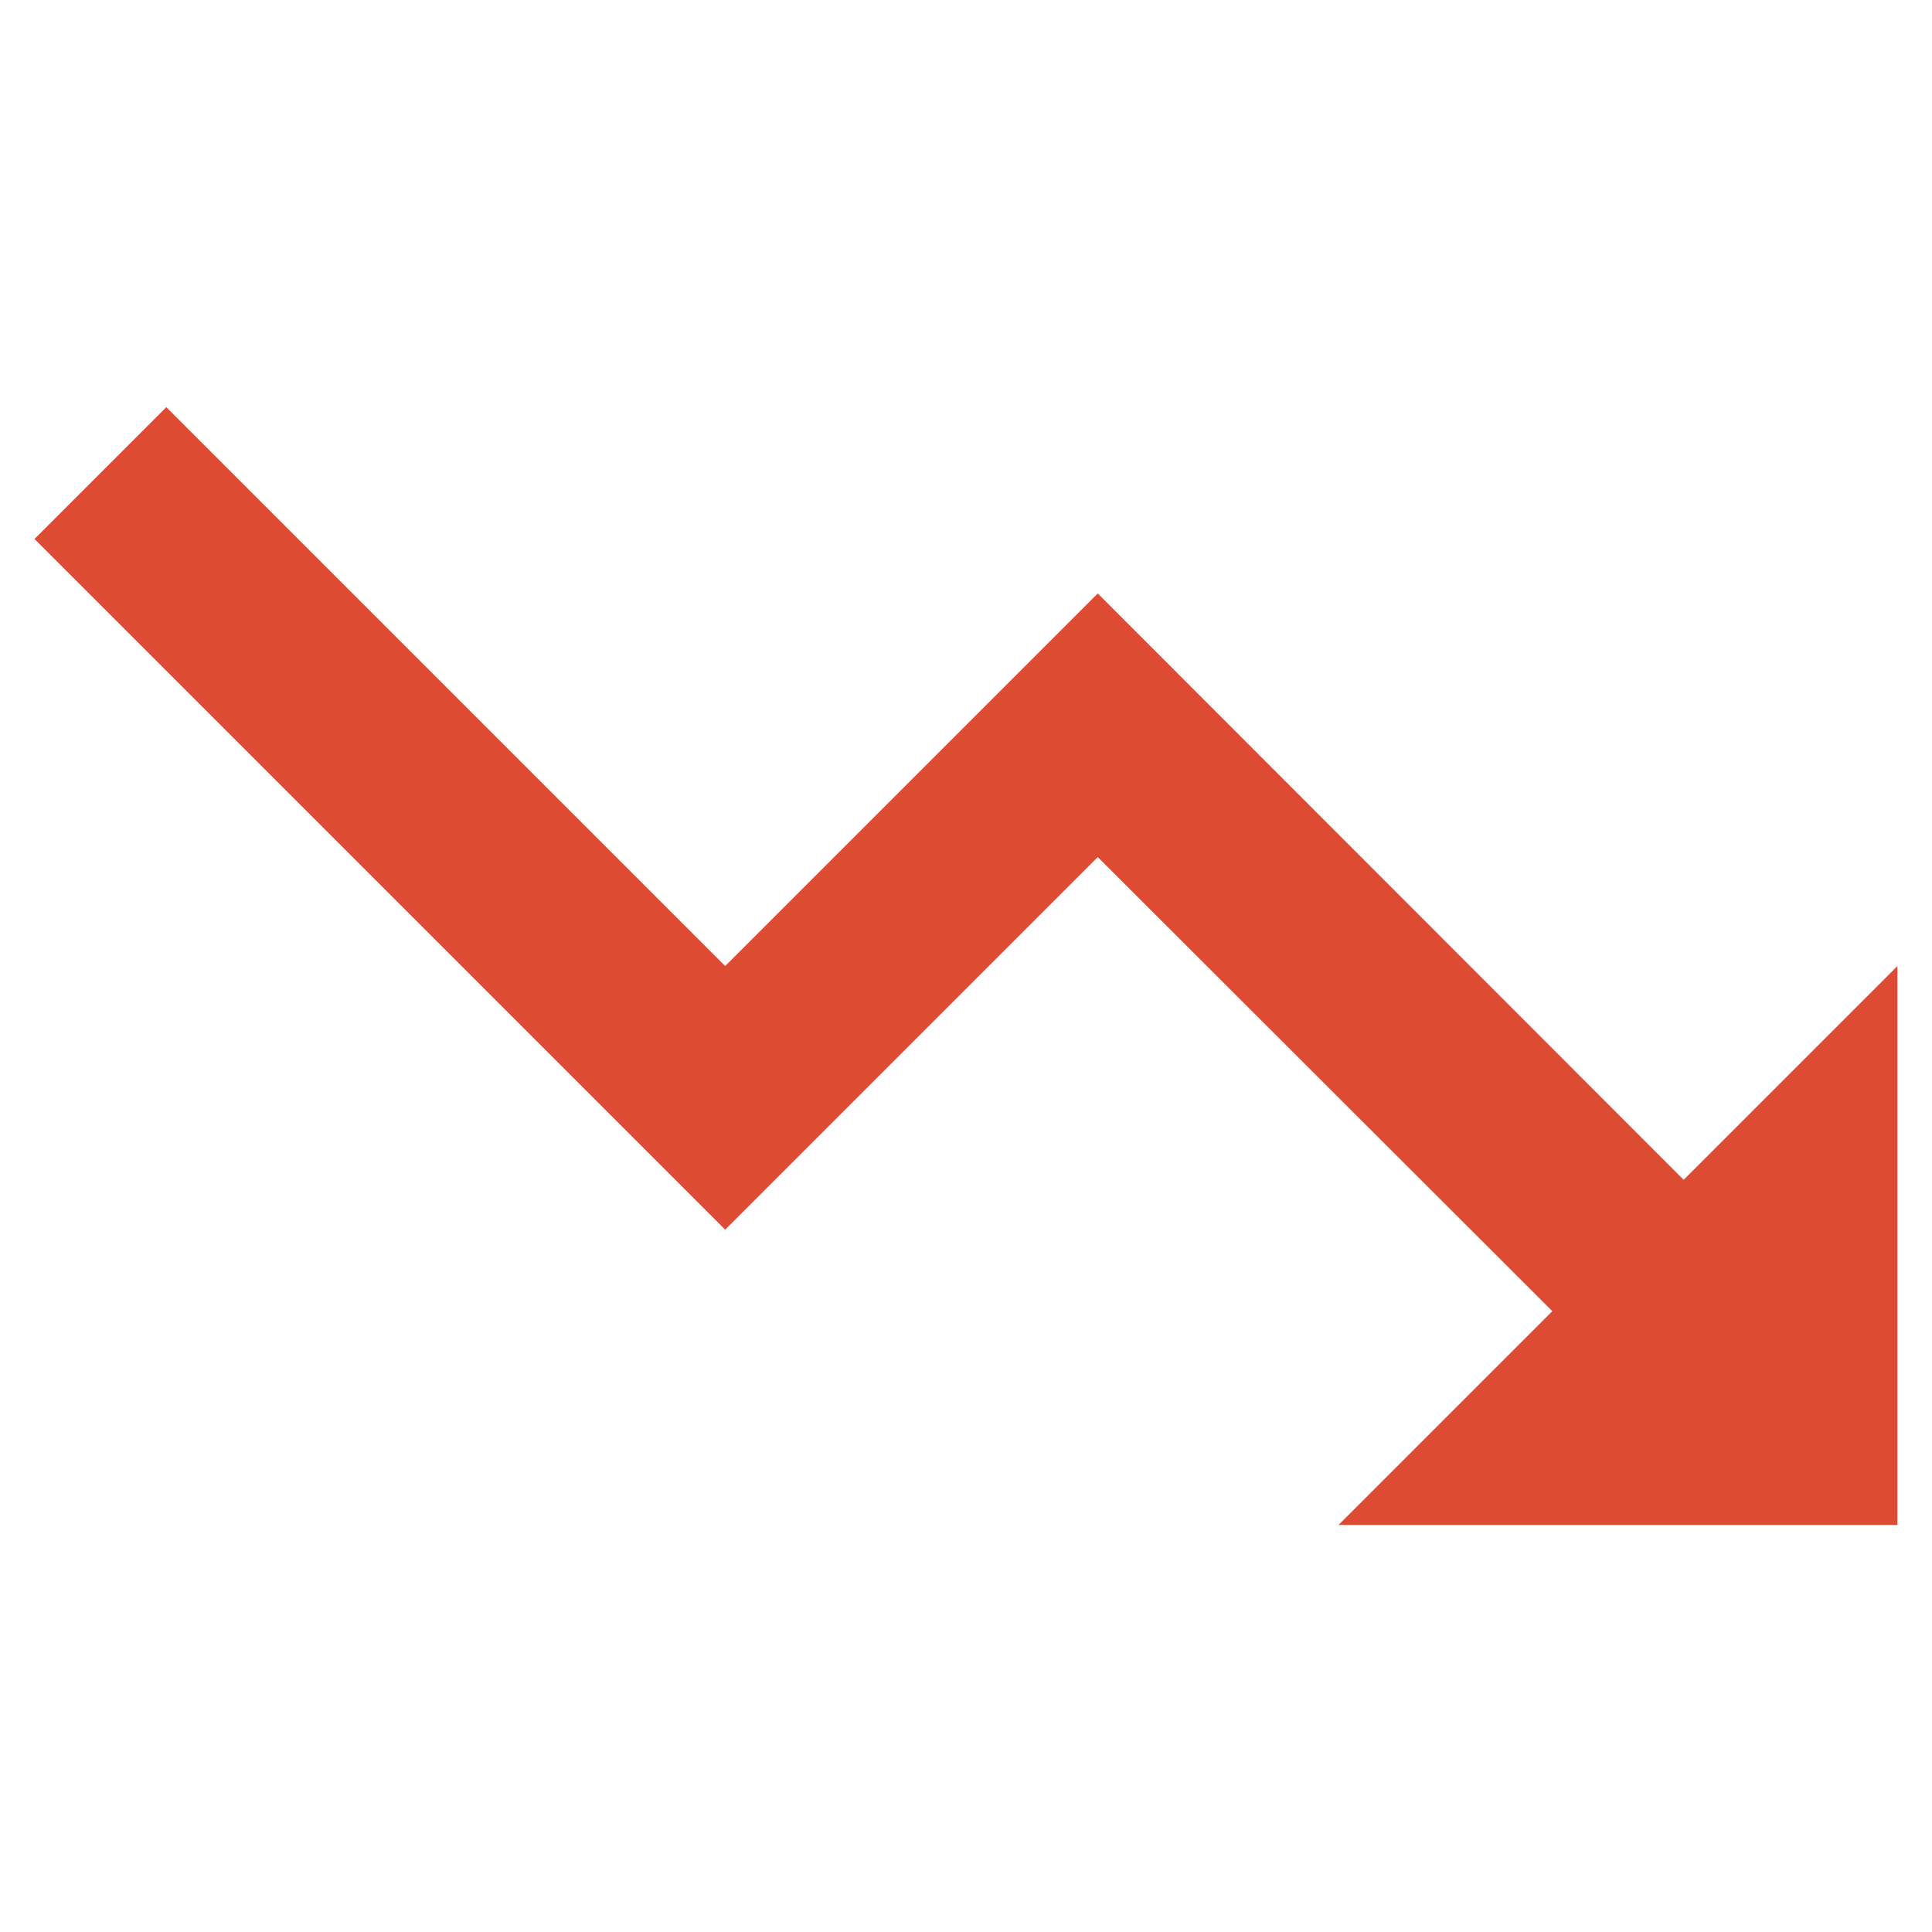
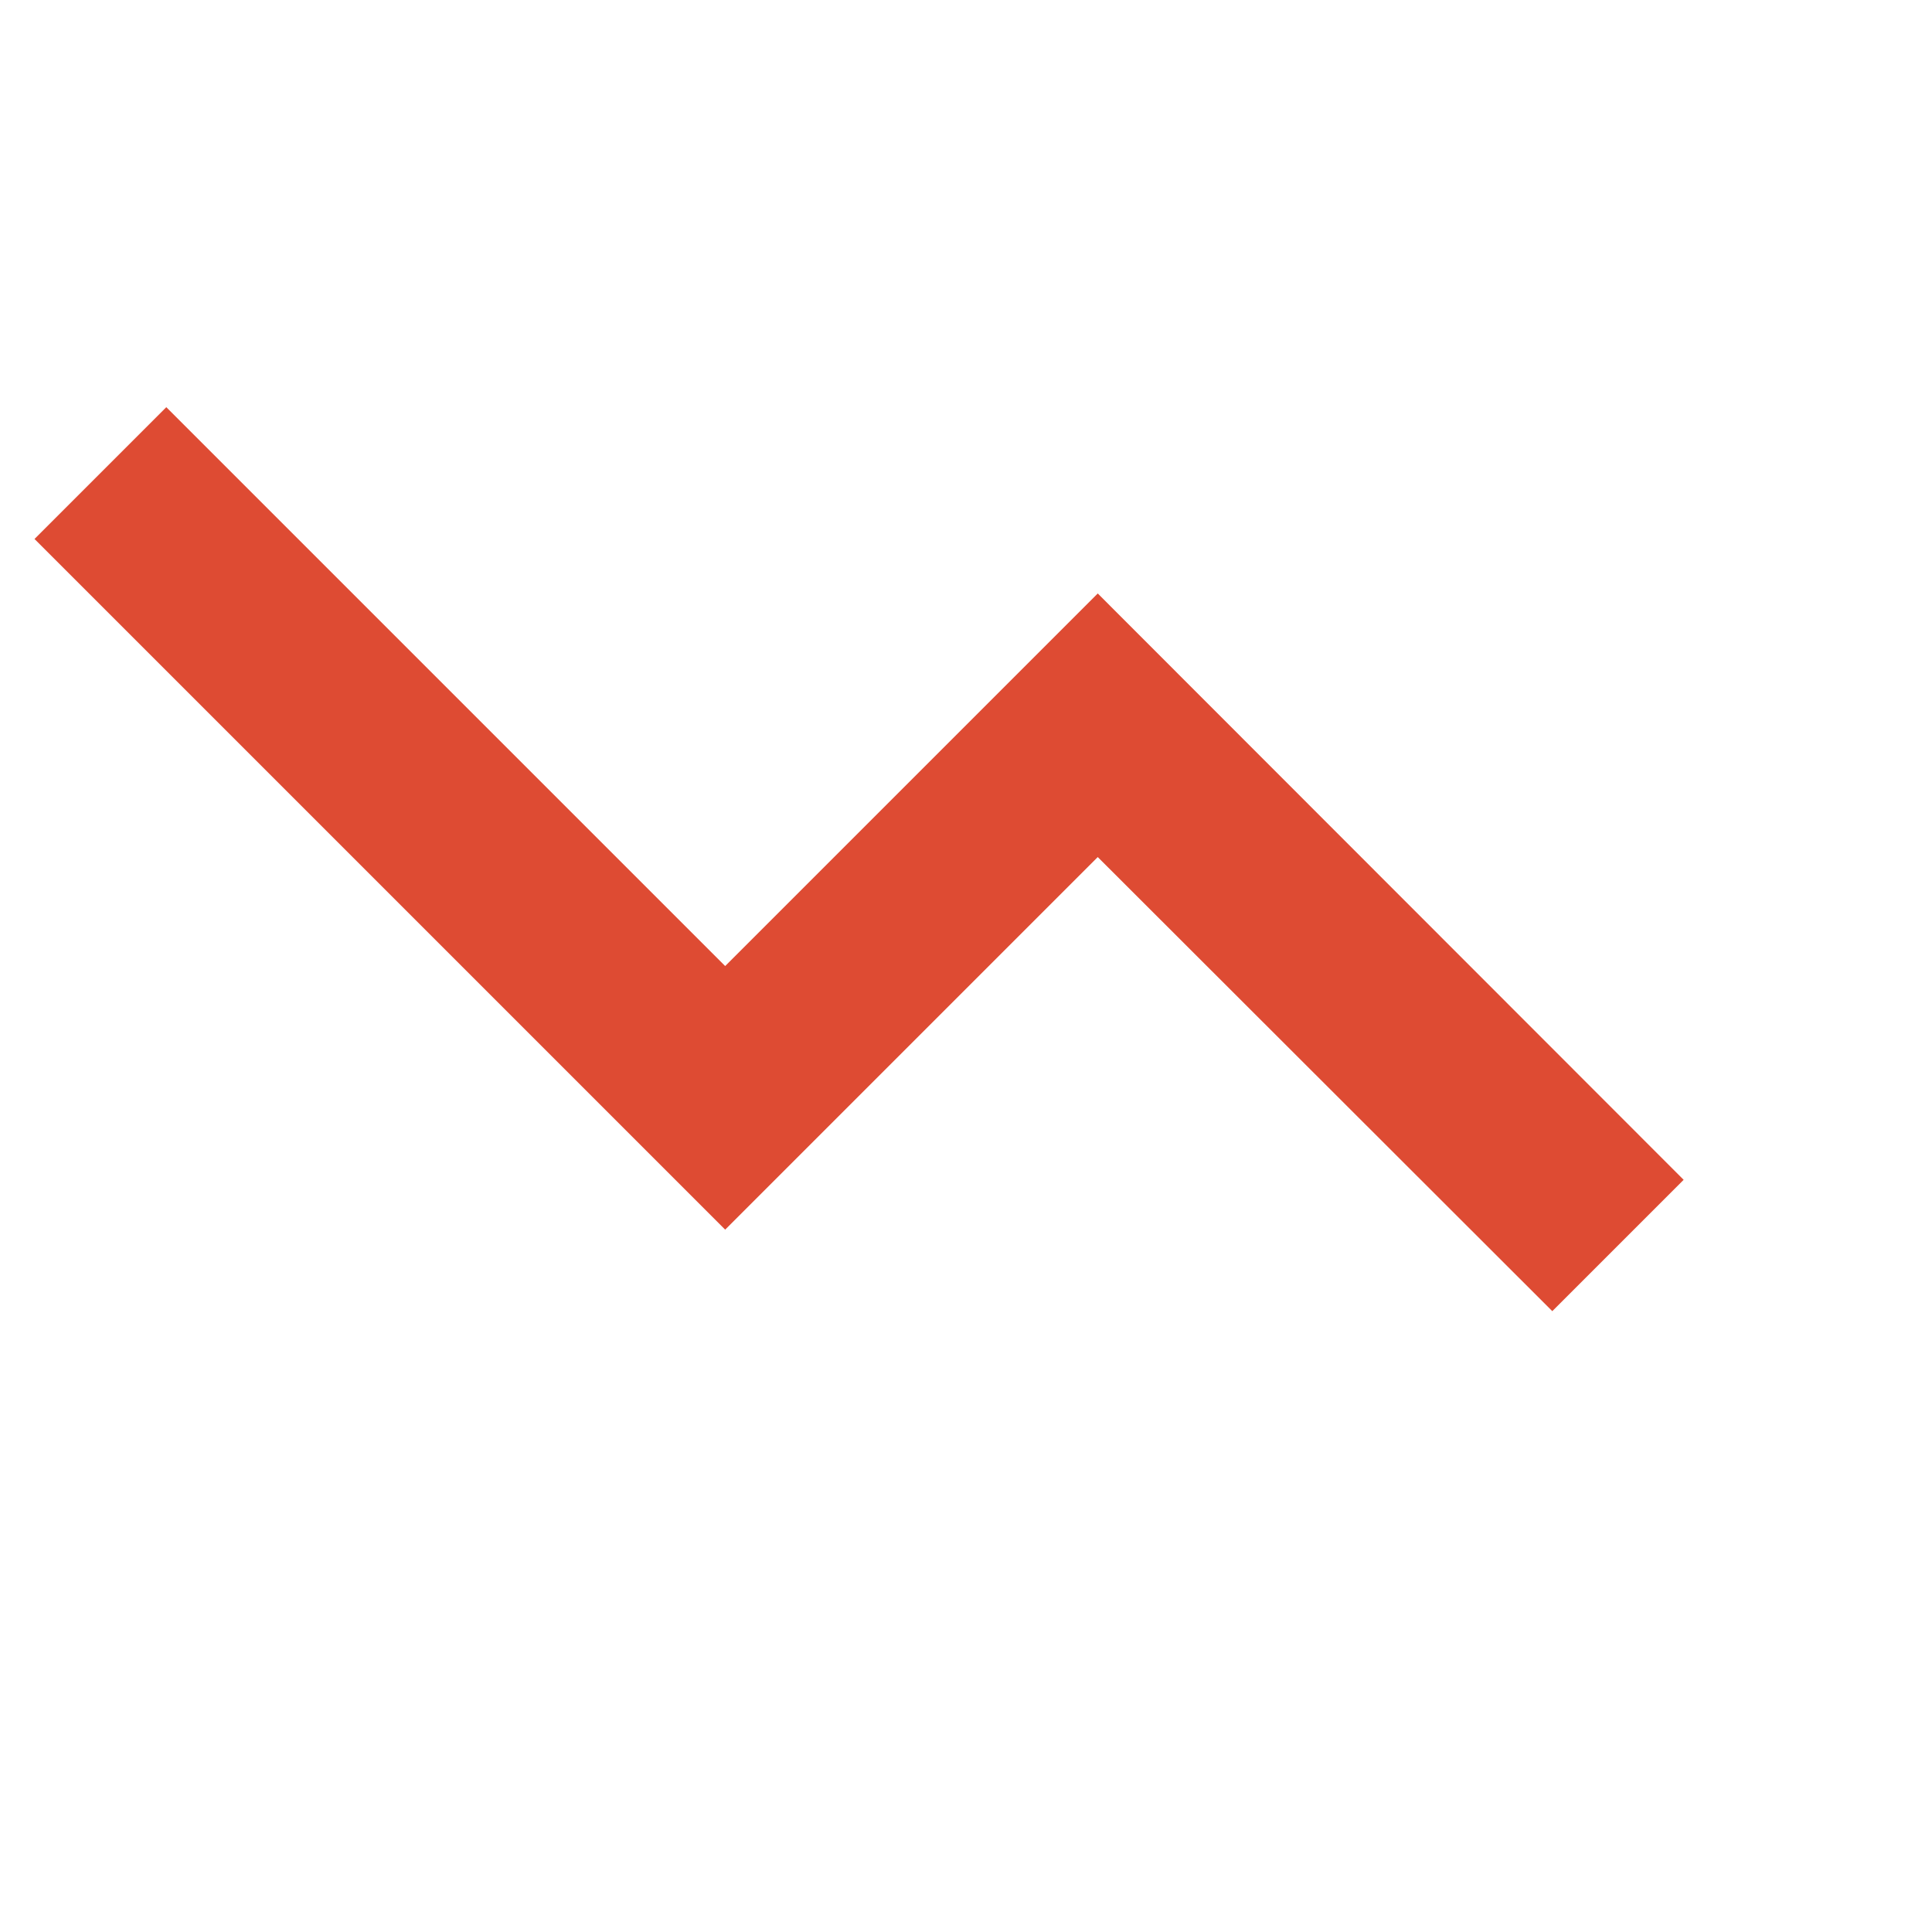
<svg xmlns="http://www.w3.org/2000/svg" id="svg1210" version="1.1" viewBox="0 0 21.167 21.167" height="80" width="80">
  <defs id="defs1204" />
  <g transform="translate(0,-275.833)" id="layer1">
-     <path style="fill:#de4b33;fill-opacity:1;stroke-width:0.51" d="m 14.665,292.54 2.342,-2.342 -4.98,-4.975 -4.082,4.082 -7.567,-7.567 1.444,-1.444 6.123,6.123 4.082,-4.082 6.419,6.424 2.342,-2.342 v 6.123 z" id="path1844" />
+     <path style="fill:#de4b33;fill-opacity:1;stroke-width:0.51" d="m 14.665,292.54 2.342,-2.342 -4.98,-4.975 -4.082,4.082 -7.567,-7.567 1.444,-1.444 6.123,6.123 4.082,-4.082 6.419,6.424 2.342,-2.342 z" id="path1844" />
  </g>
</svg>